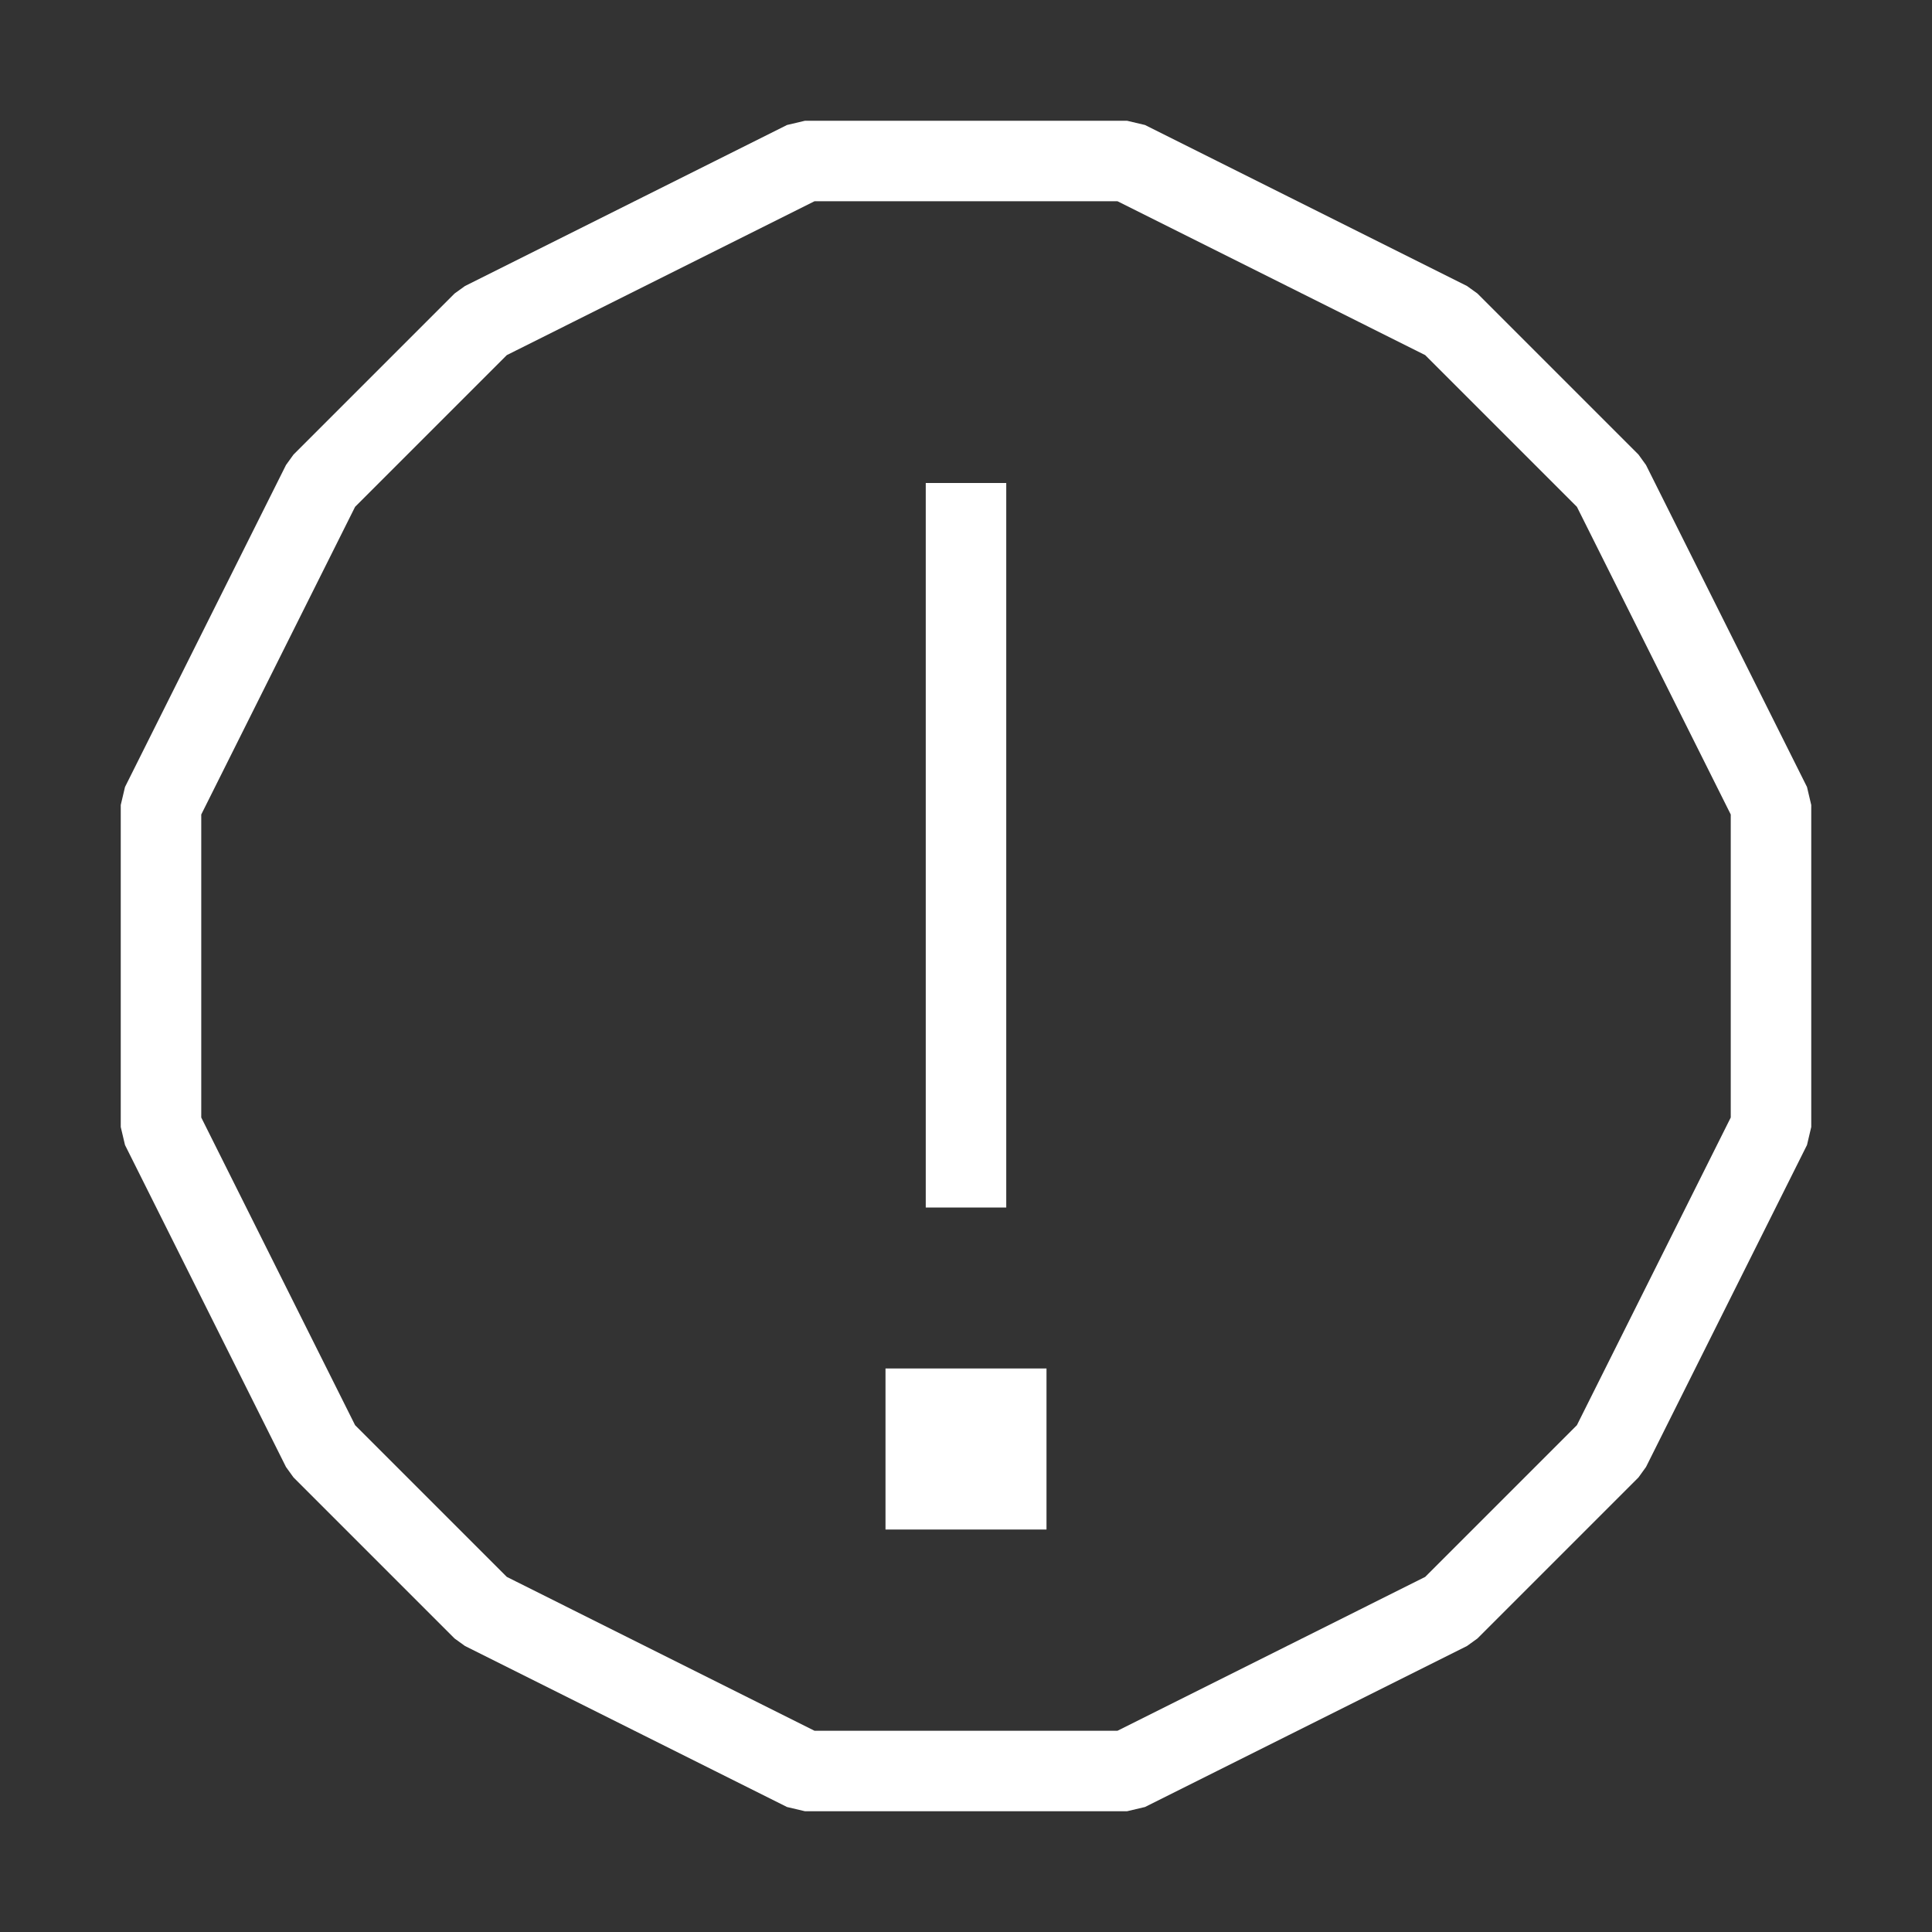
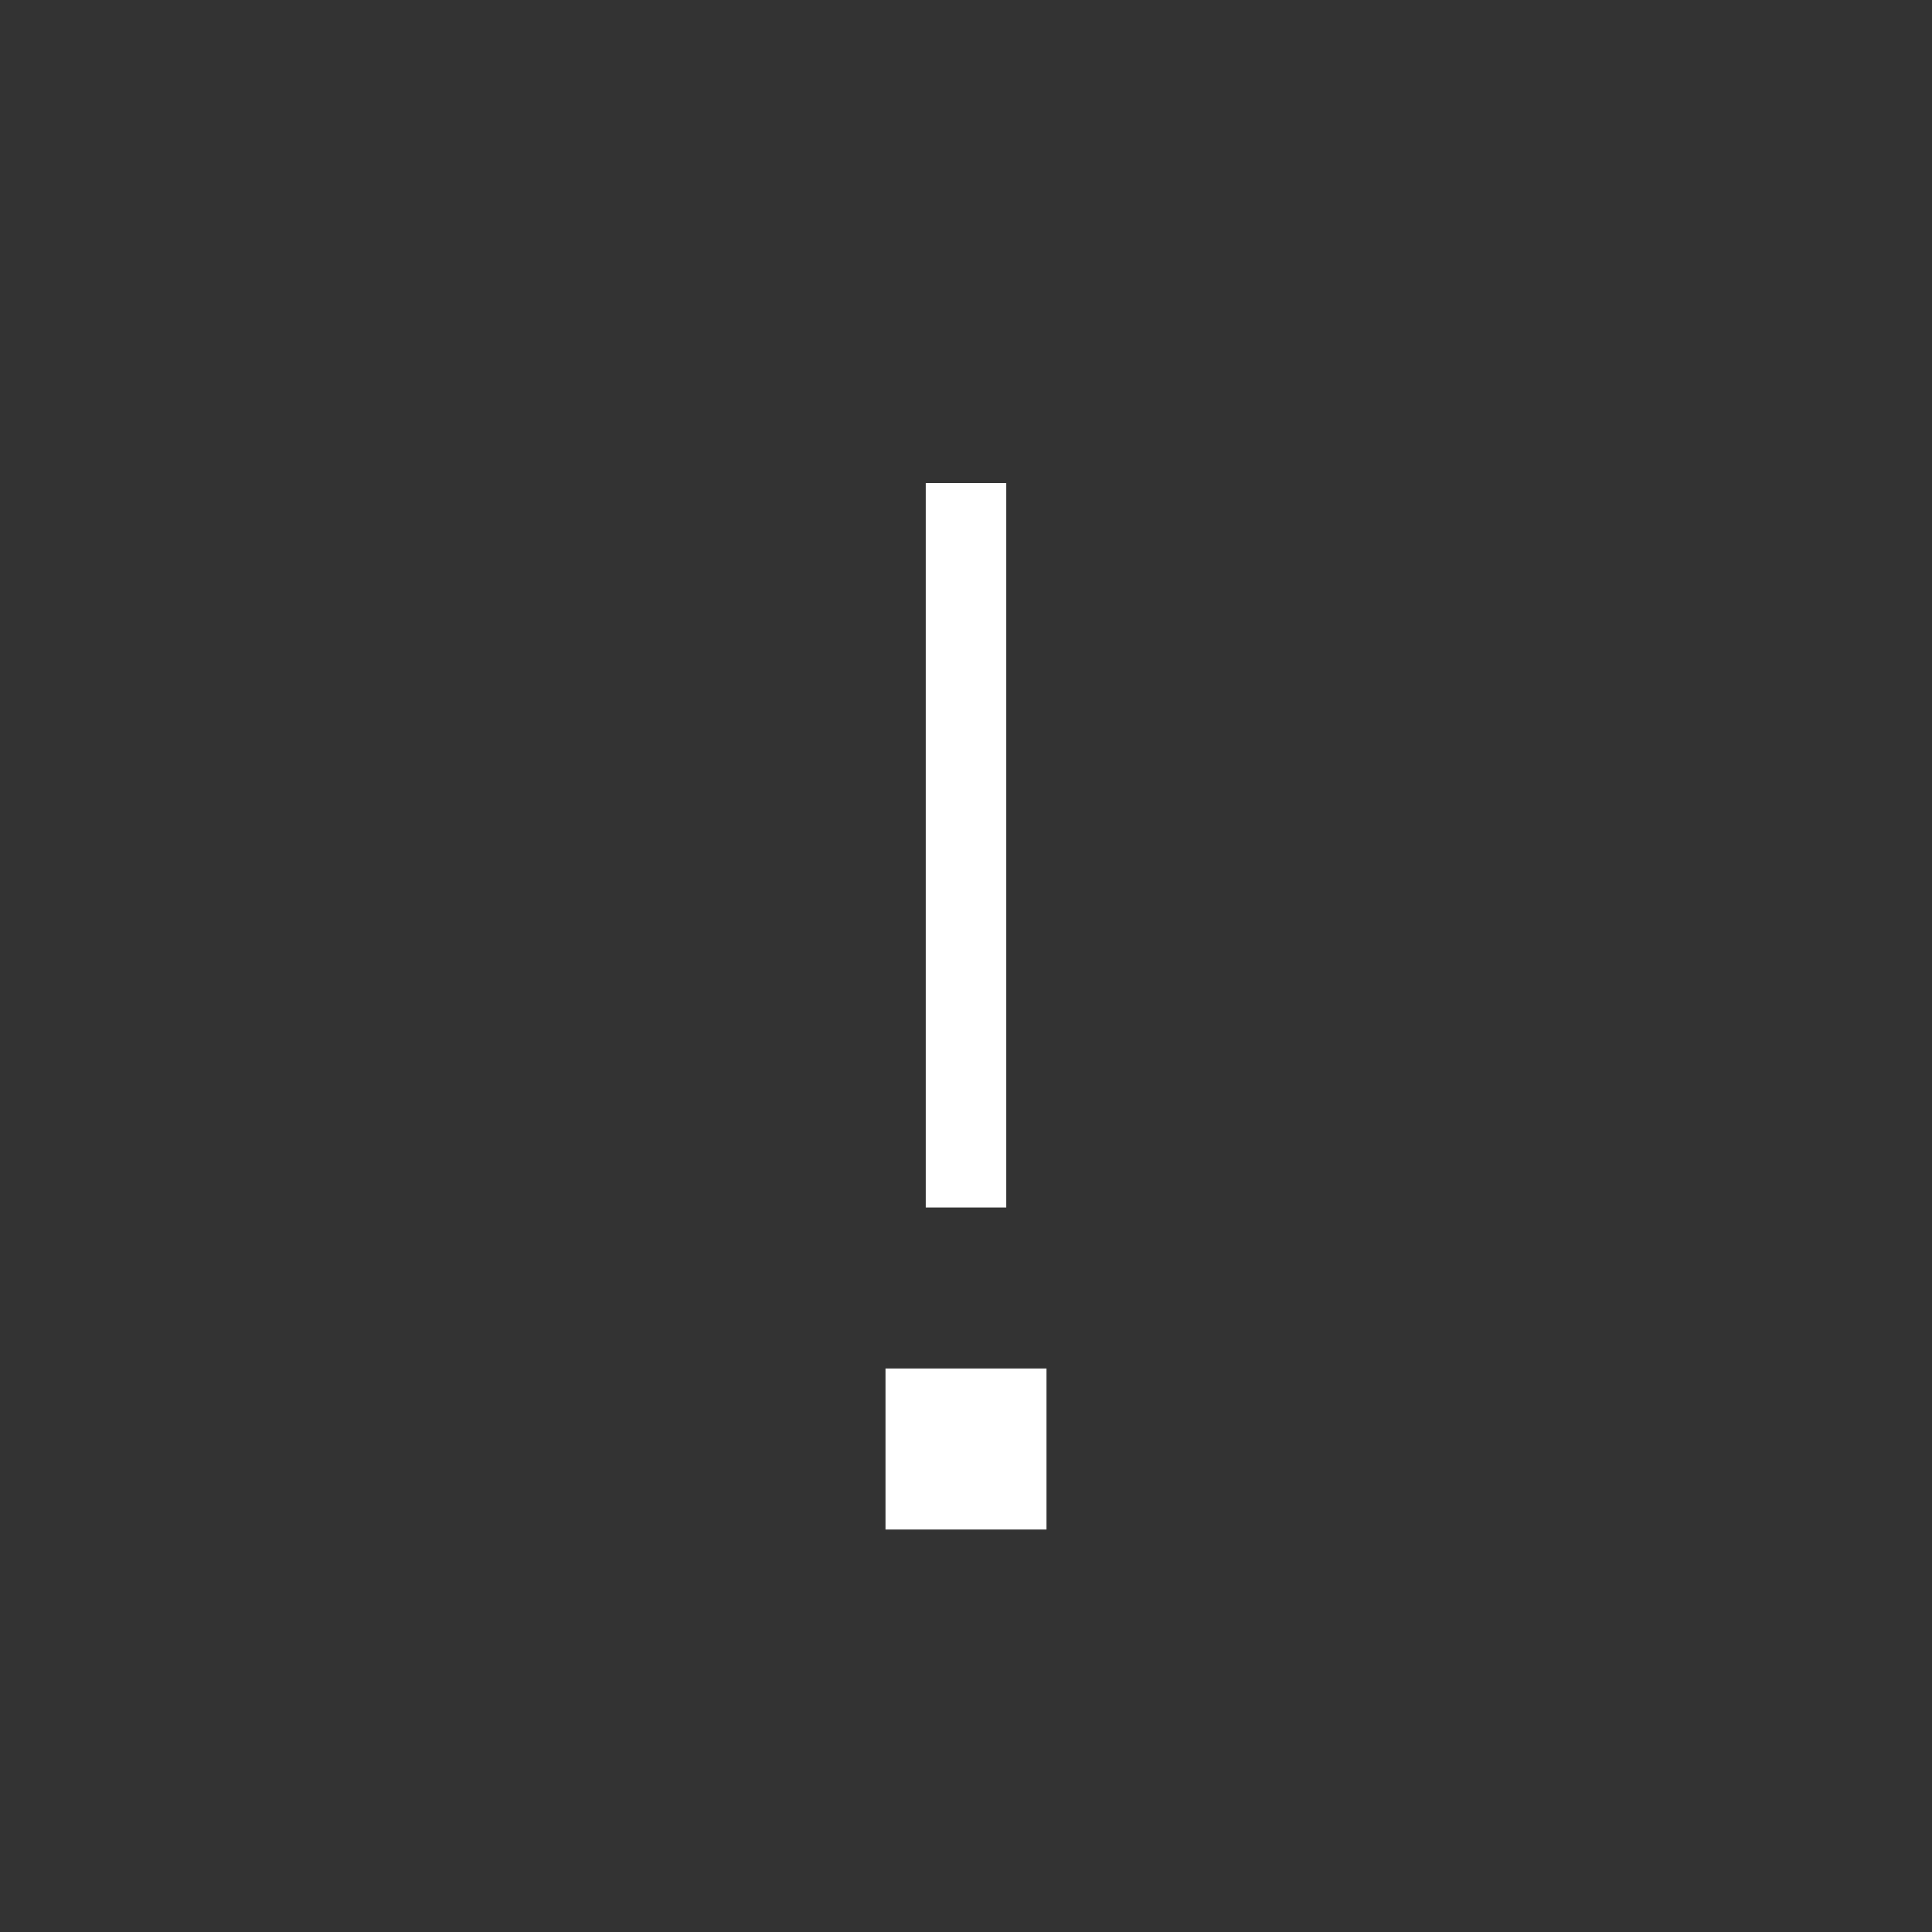
<svg xmlns="http://www.w3.org/2000/svg" width="24" height="24" viewBox="0 0 24 24" fill="none" stroke="white" id="icon">
  <rect x="0" y="0" width="24" height="24" fill="#333333" stroke="none" />
  <path d="M12 15V6" stroke-linejoin="bevel" />
  <path d="M12 17V19" stroke-width="2" stroke-linejoin="bevel" />
-   <path d="M14 2H10L6 4L4 6L2 10V14L4 18L6 20L10 22H14L18 20L20 18L22 14V10L20 6L18 4L14 2Z" stroke-linejoin="bevel" />
</svg>